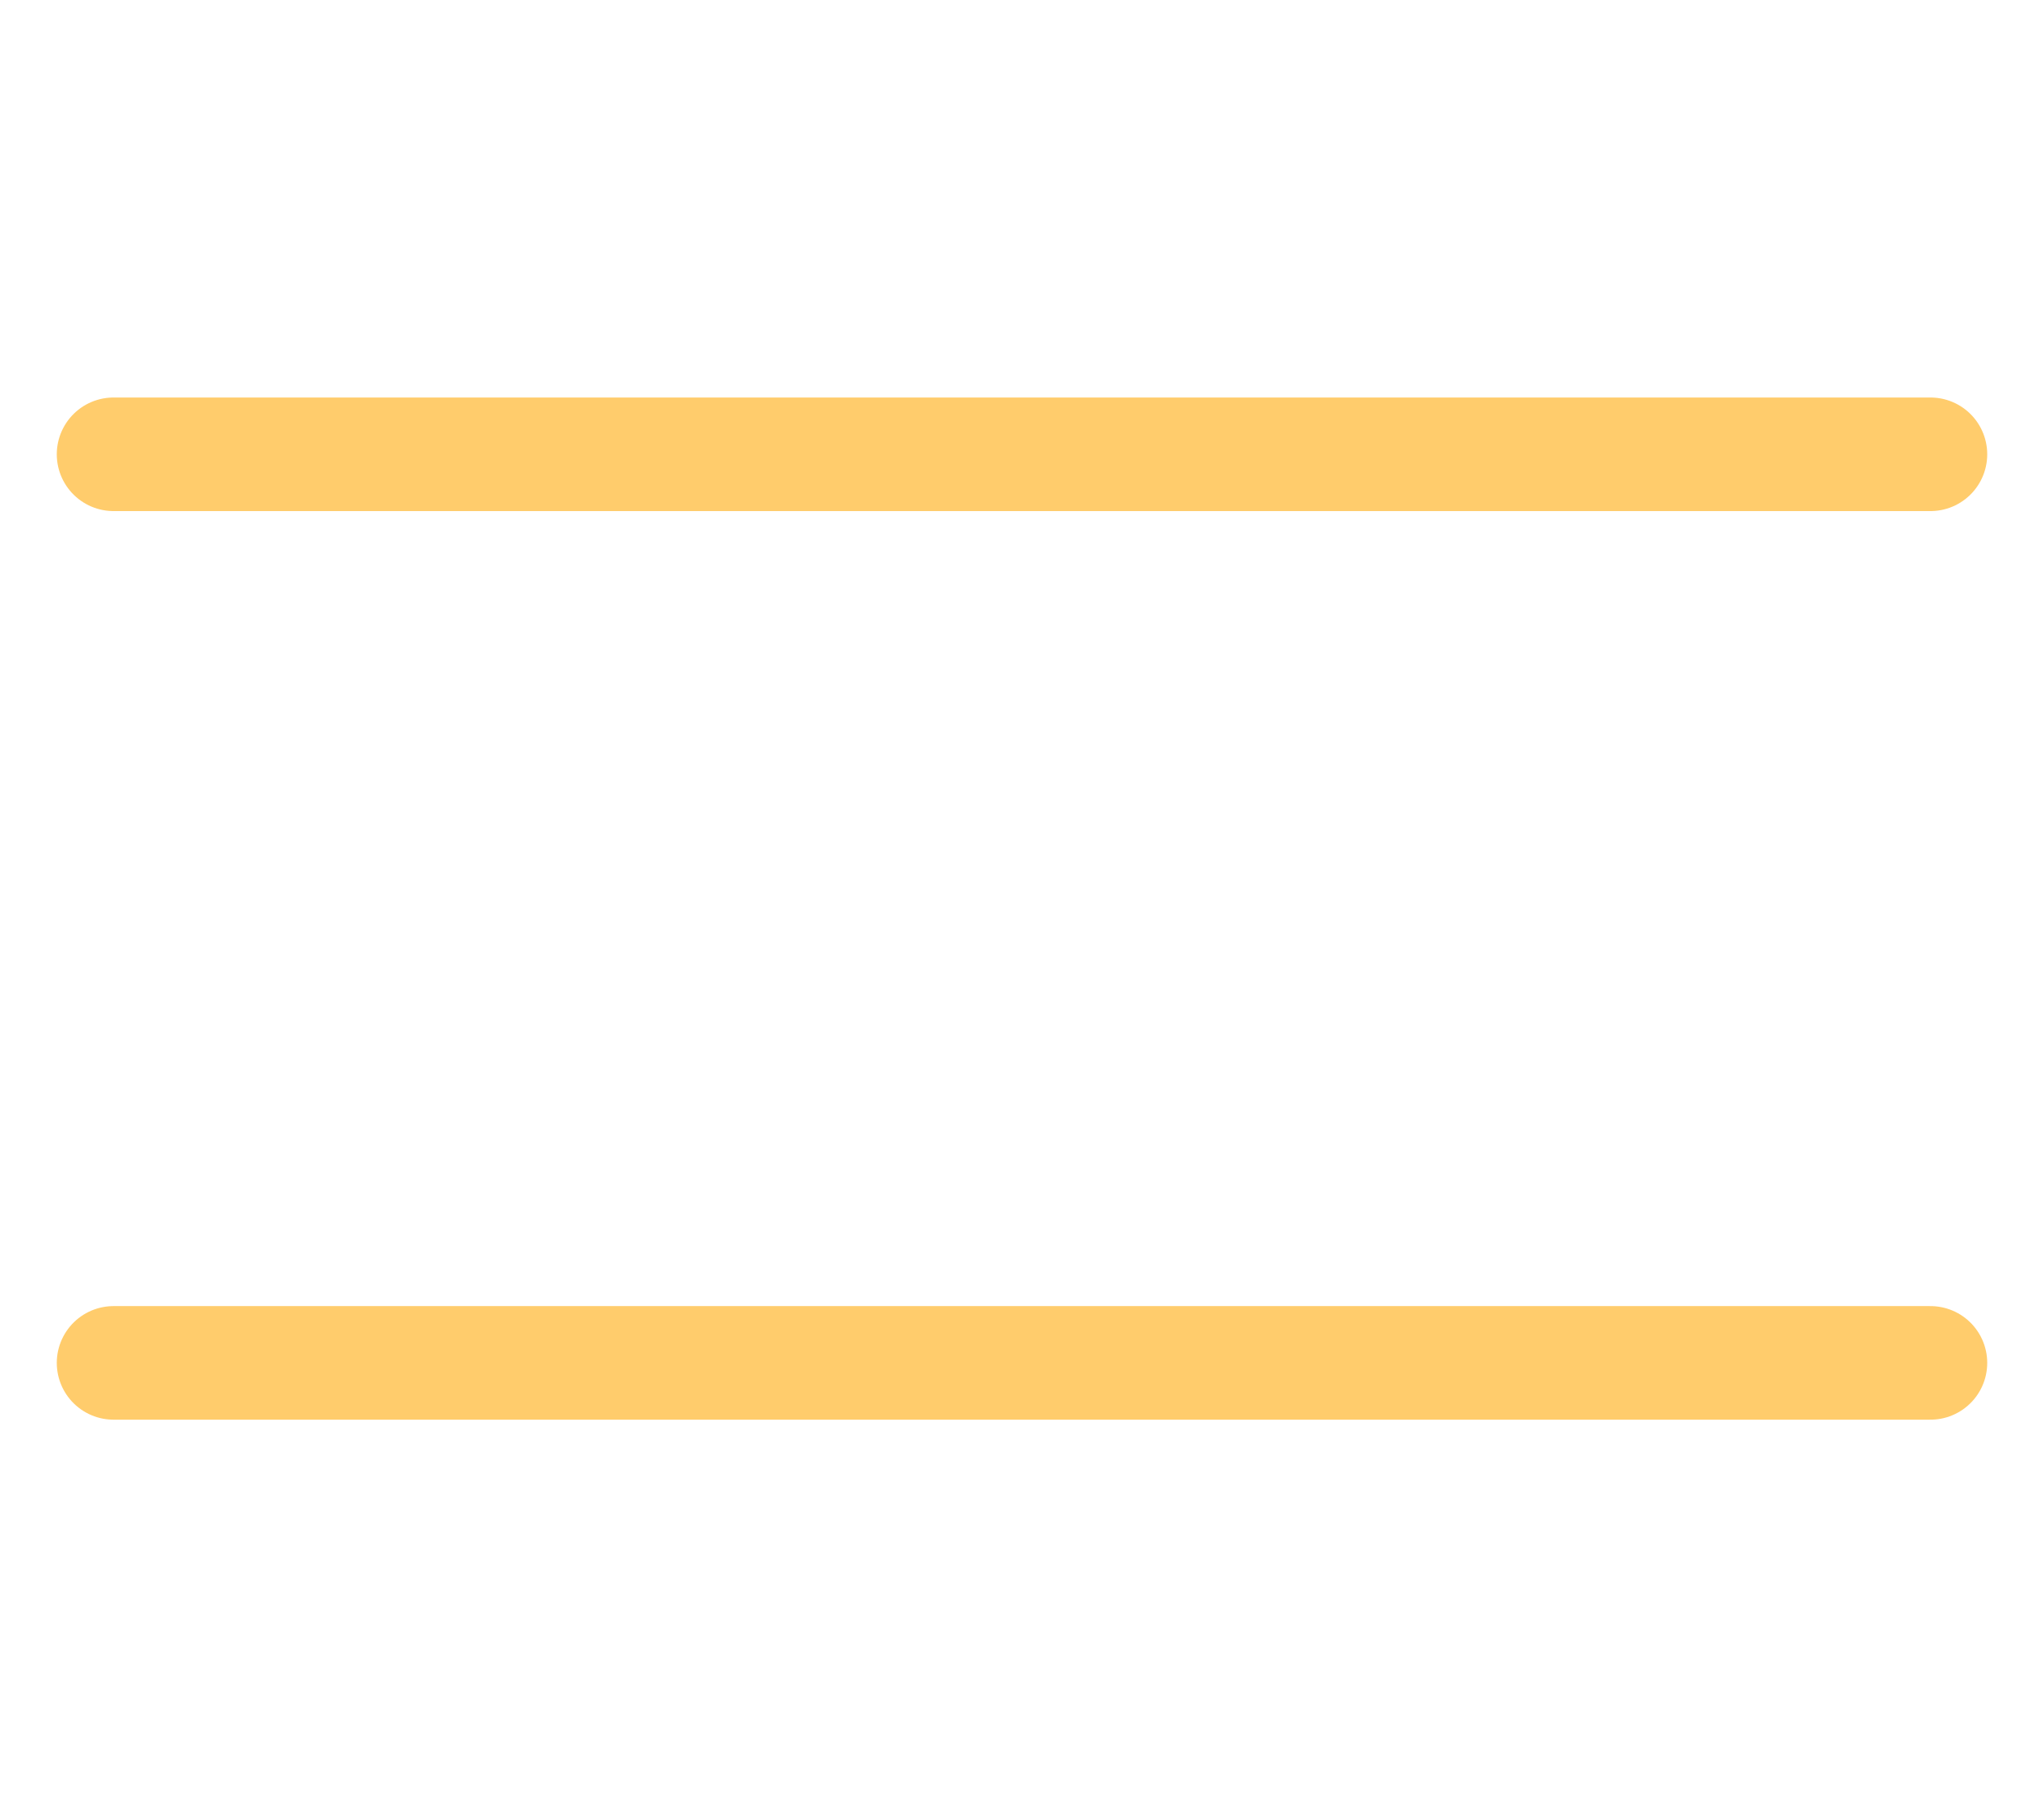
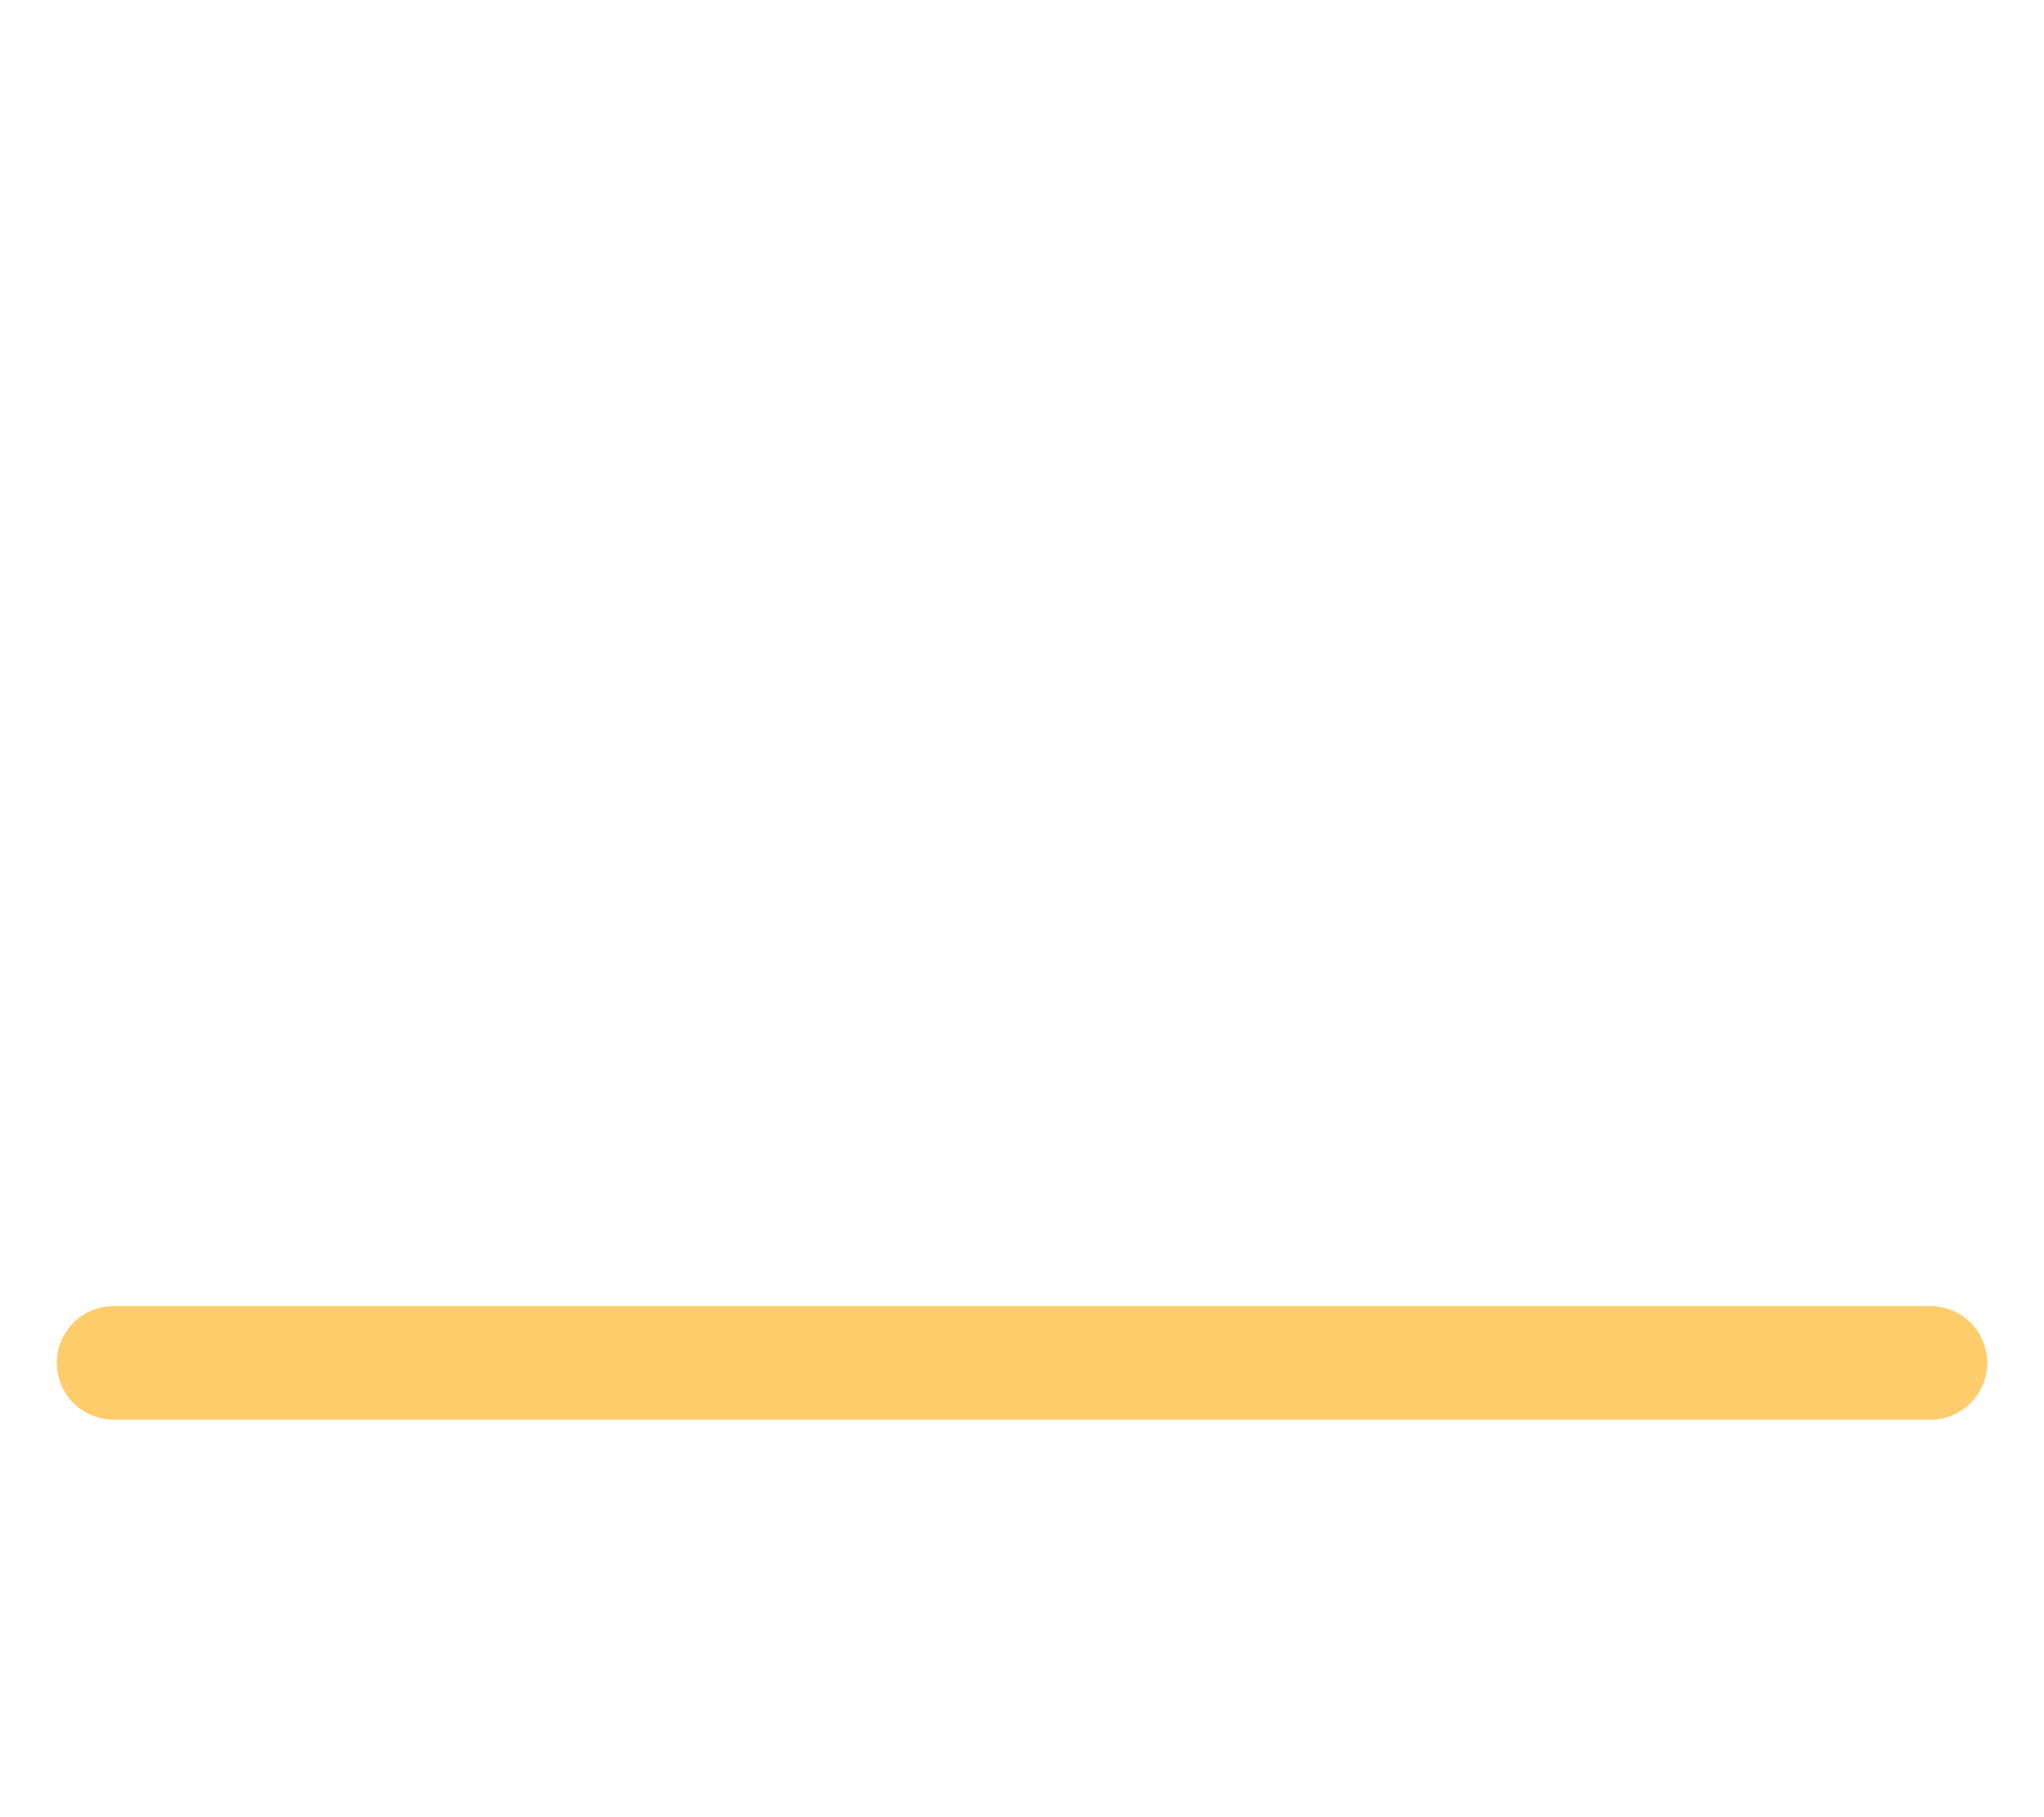
<svg xmlns="http://www.w3.org/2000/svg" width="18" height="16" viewBox="0 0 18 16" fill="none">
-   <path d="M1 4L17 4" stroke="#FFCC6C" stroke-linecap="round" />
  <path d="M1 12L17 12" stroke="#FFCC6C" stroke-linecap="round" />
</svg>